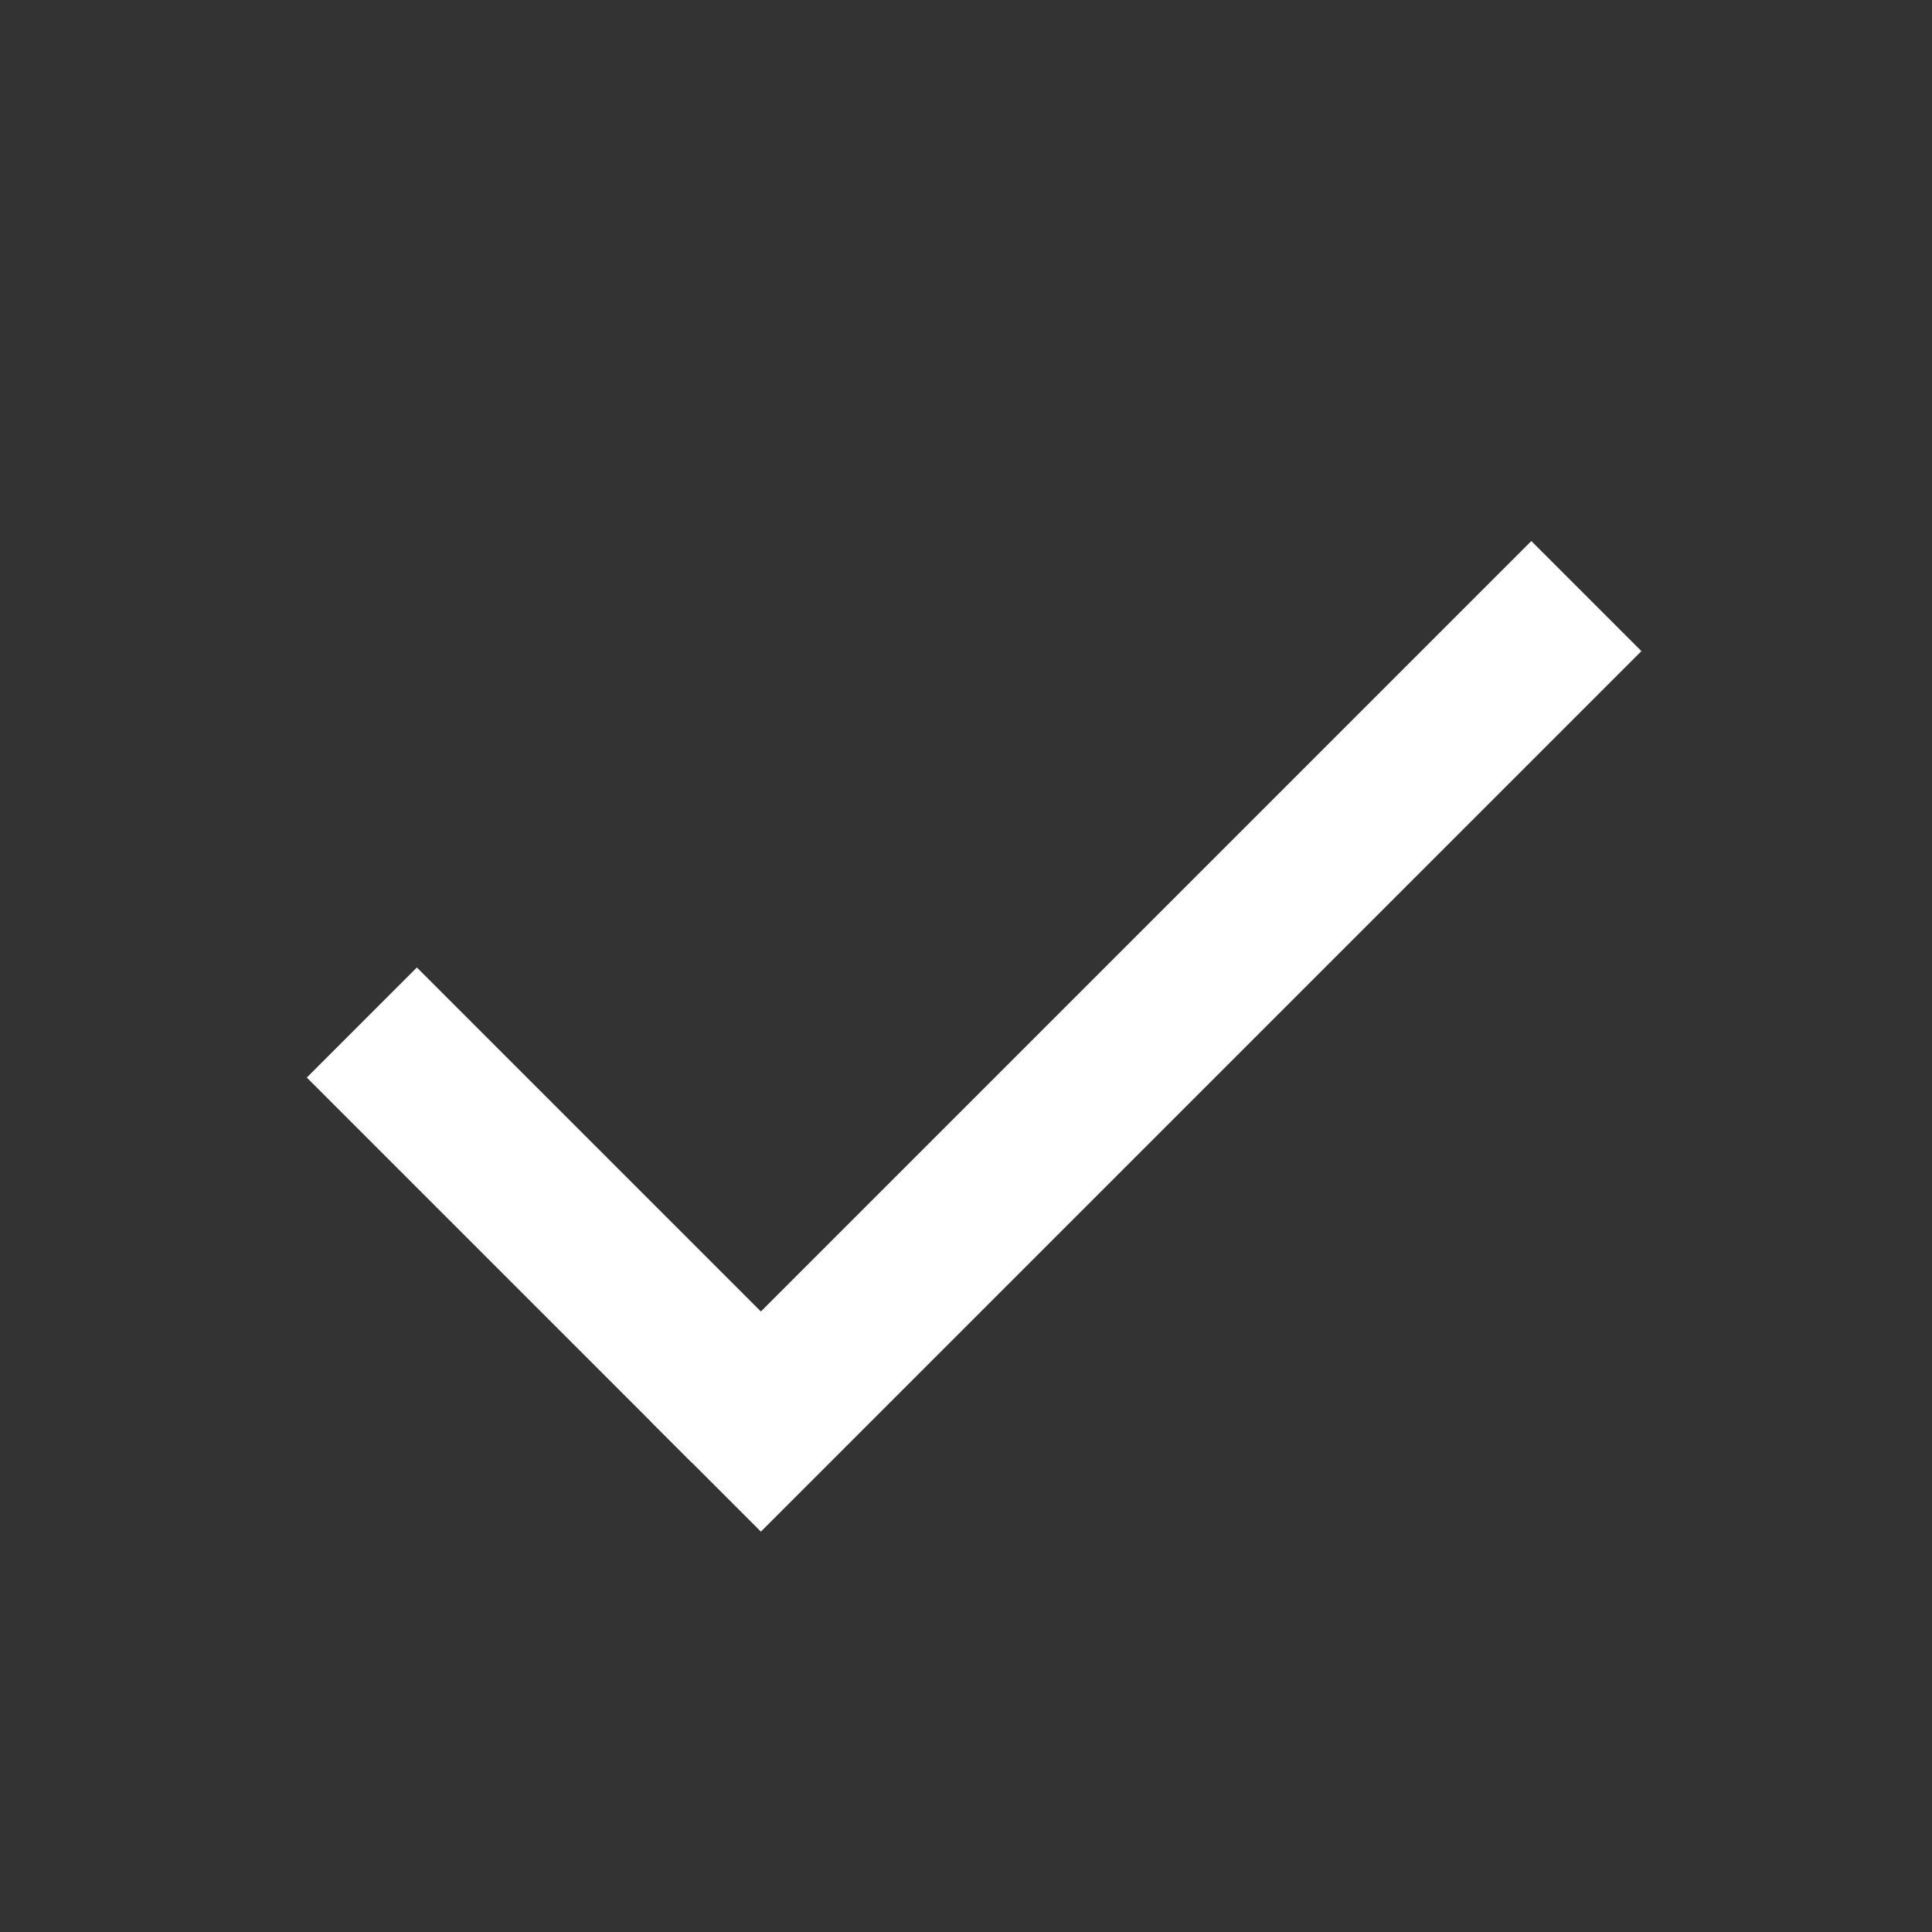
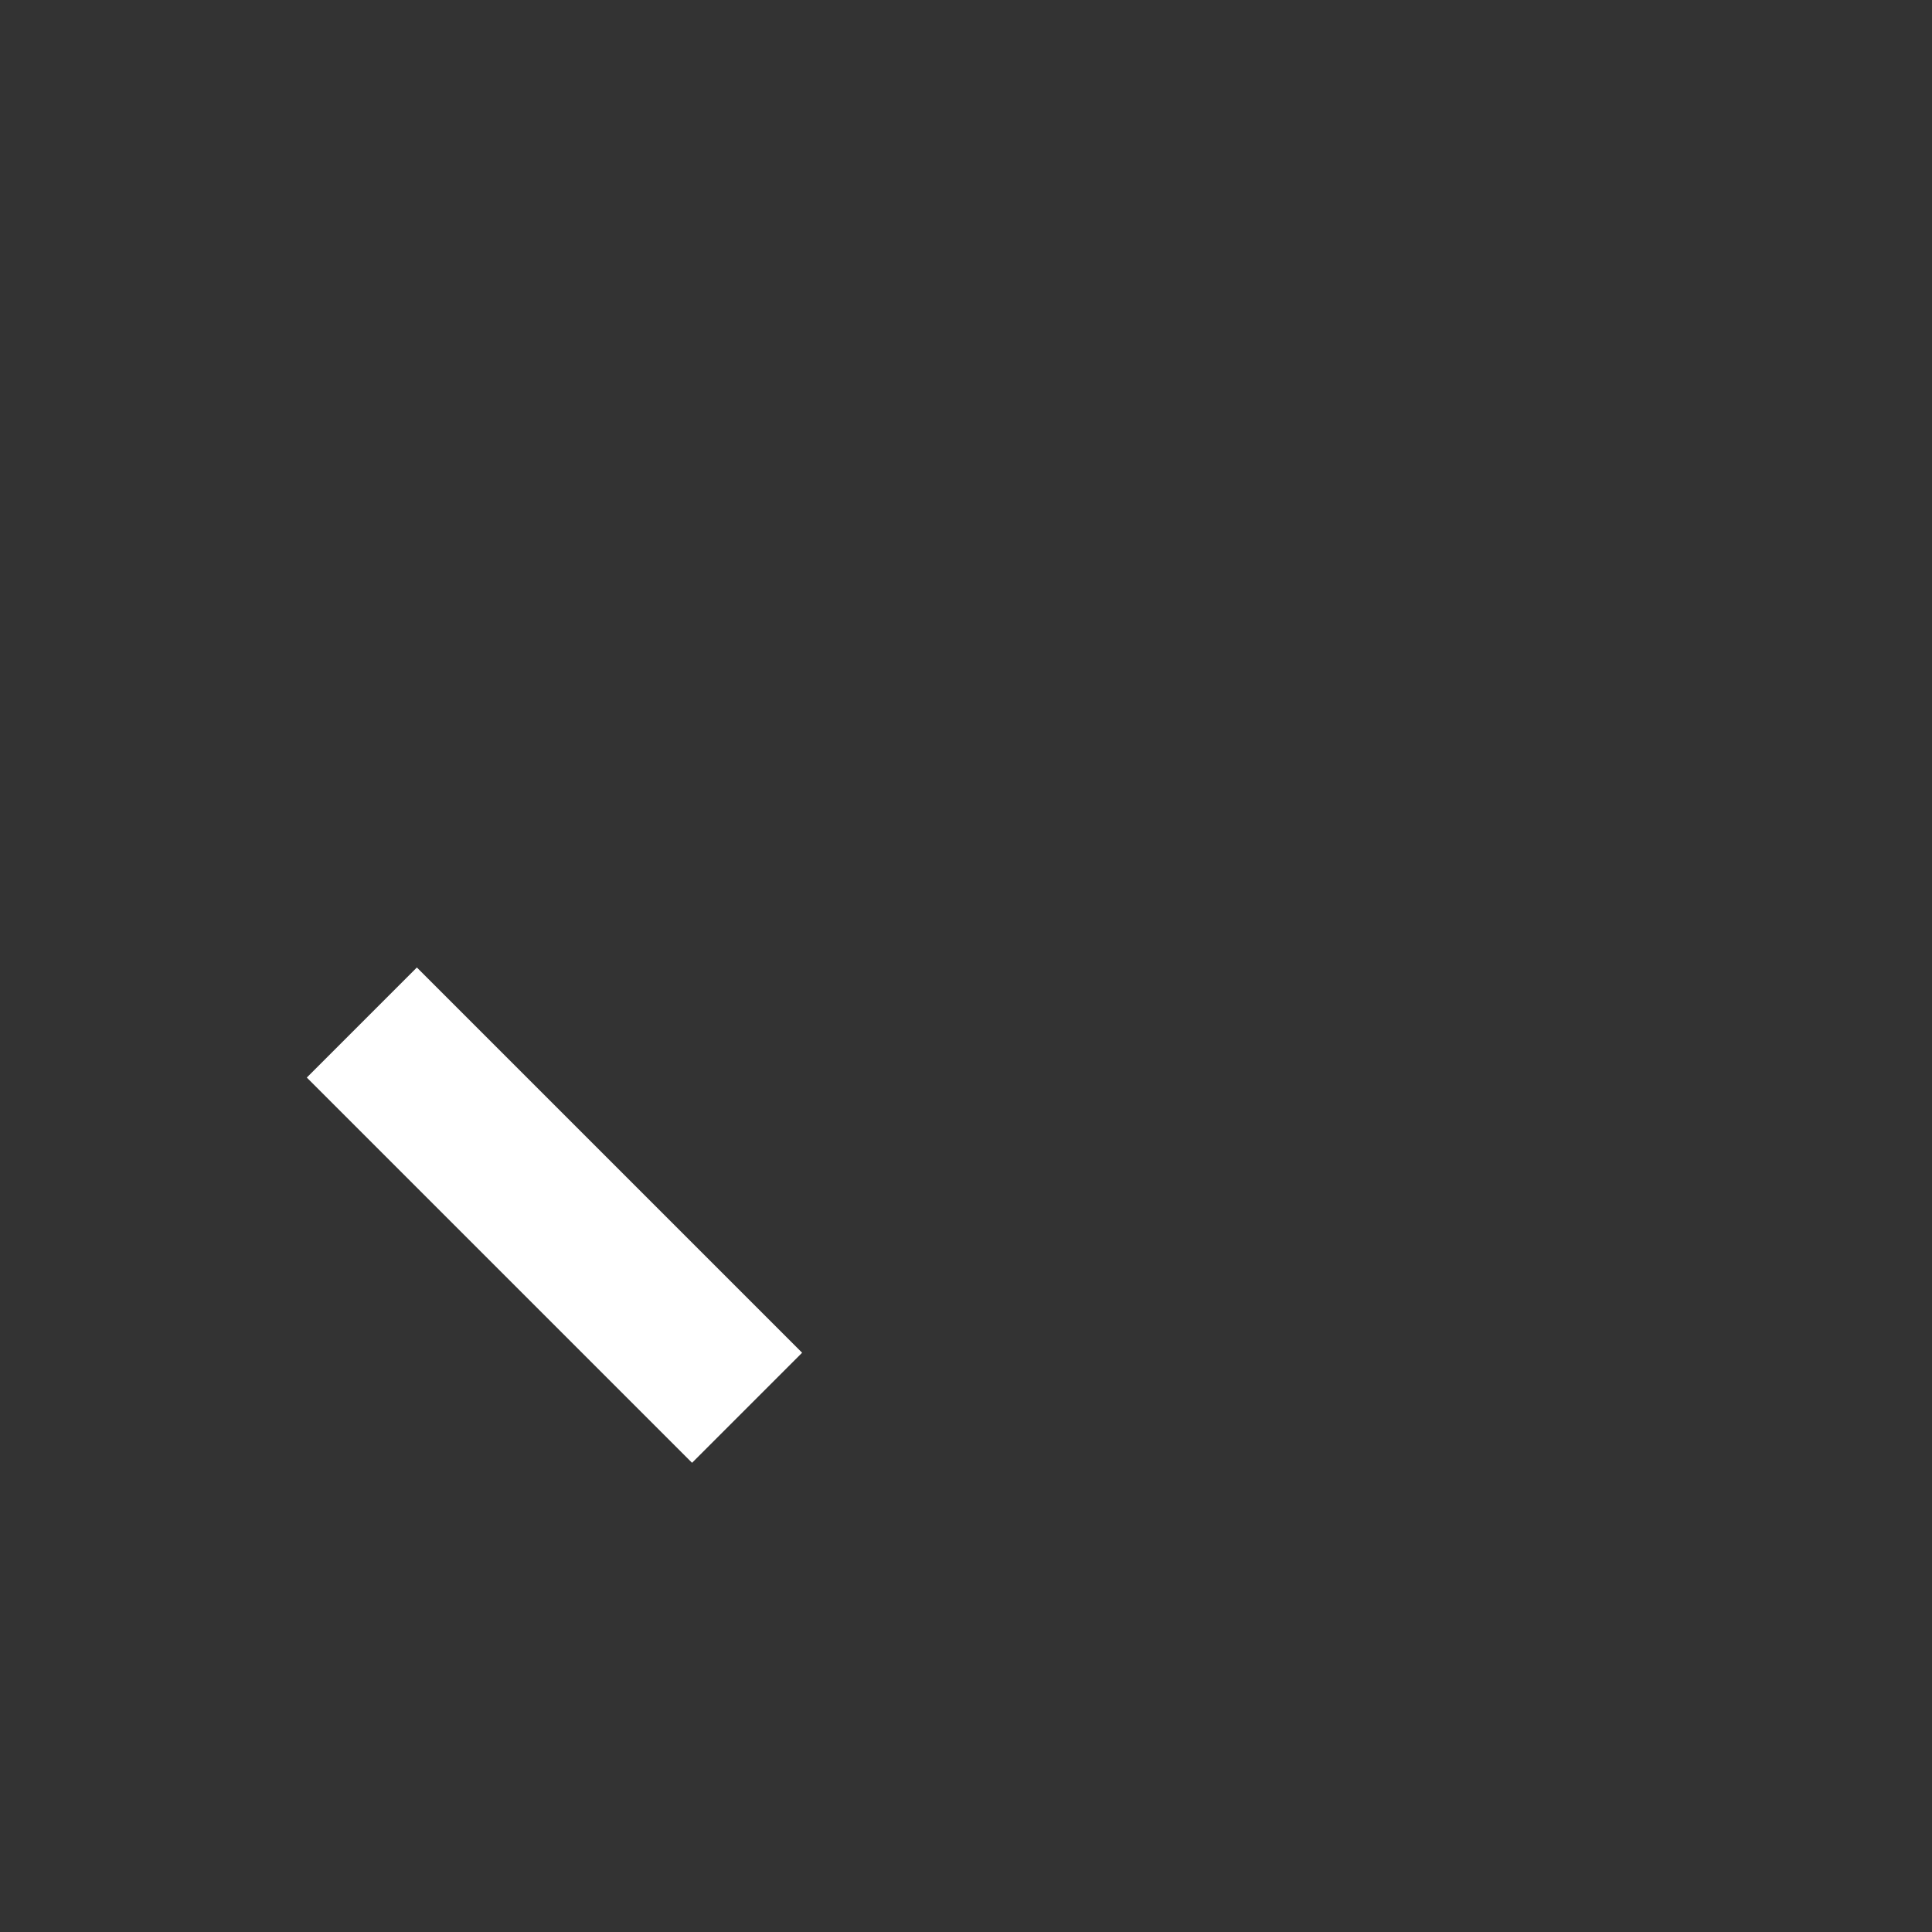
<svg xmlns="http://www.w3.org/2000/svg" width="23" height="23" viewBox="0 0 23 23" fill="none">
  <rect x="0" y="0" width="23" height="23" fill="#333333" stroke="none" />
-   <rect x="18.23" y="6.441" width="1.853" height="14.824" transform="rotate(45 18.23 6.441)" fill="white" />
  <rect x="9.549" y="16.104" width="1.853" height="6.486" transform="rotate(135 9.549 16.104)" fill="white" />
</svg>